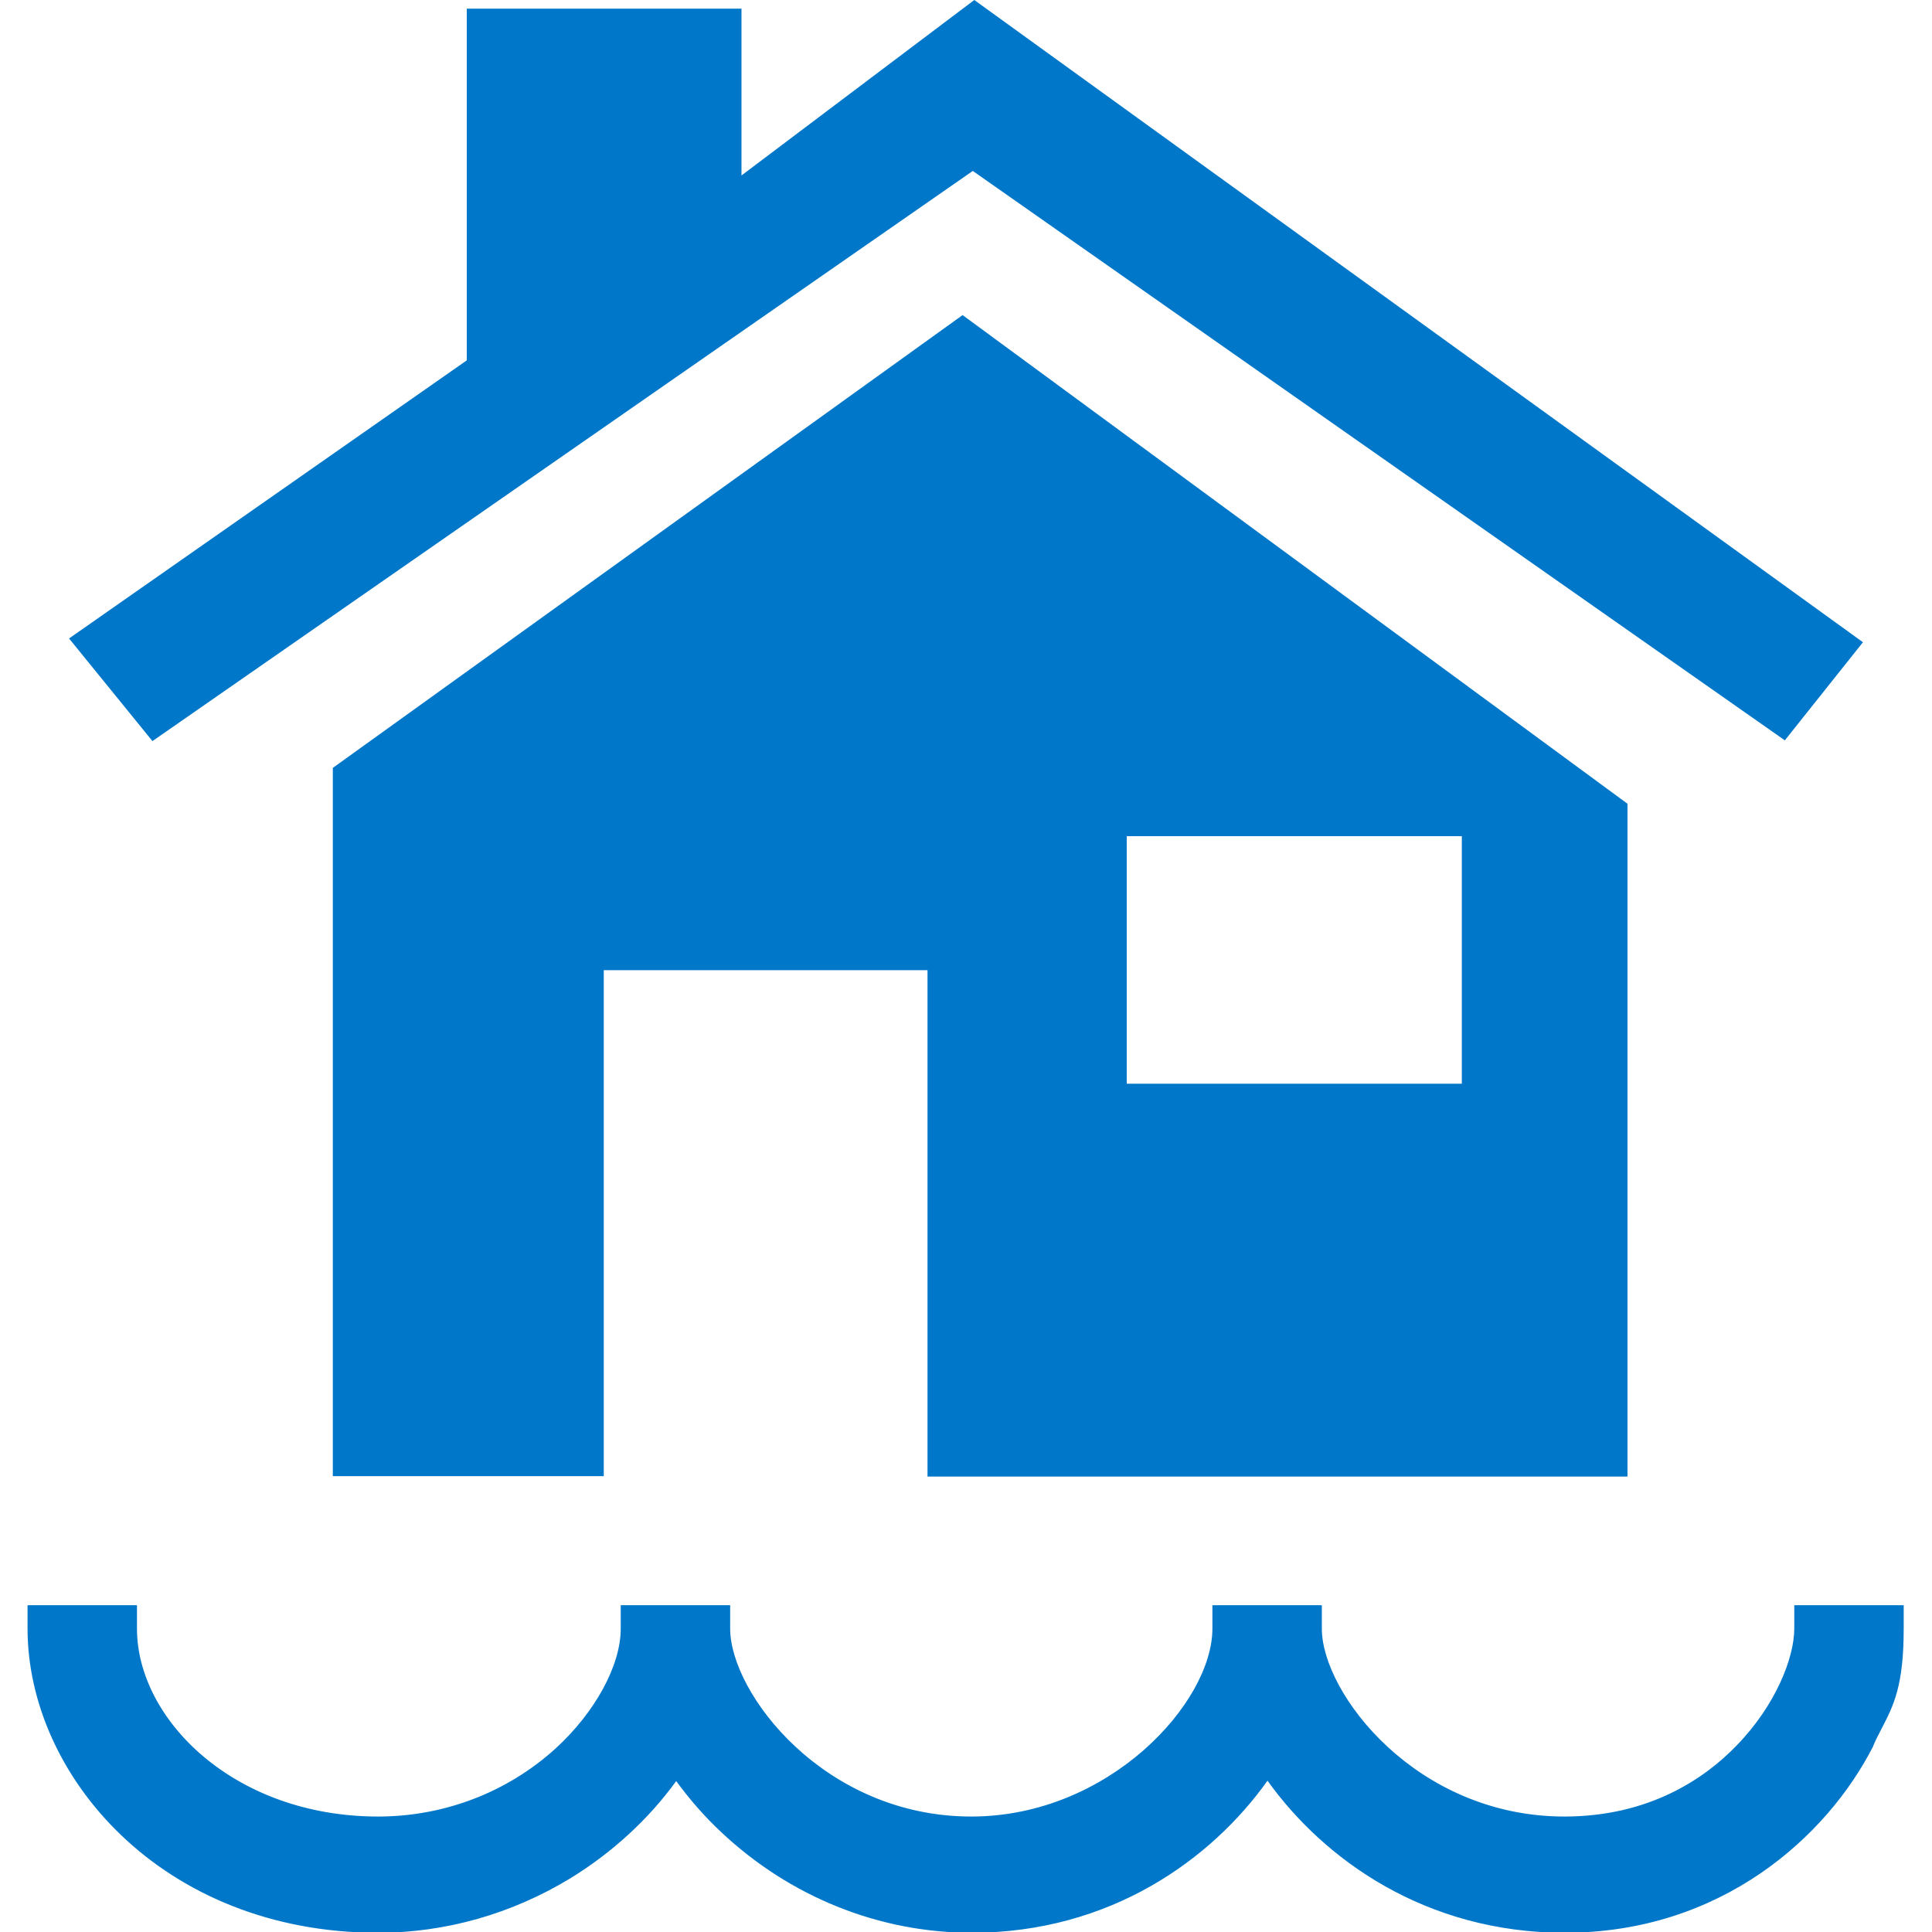
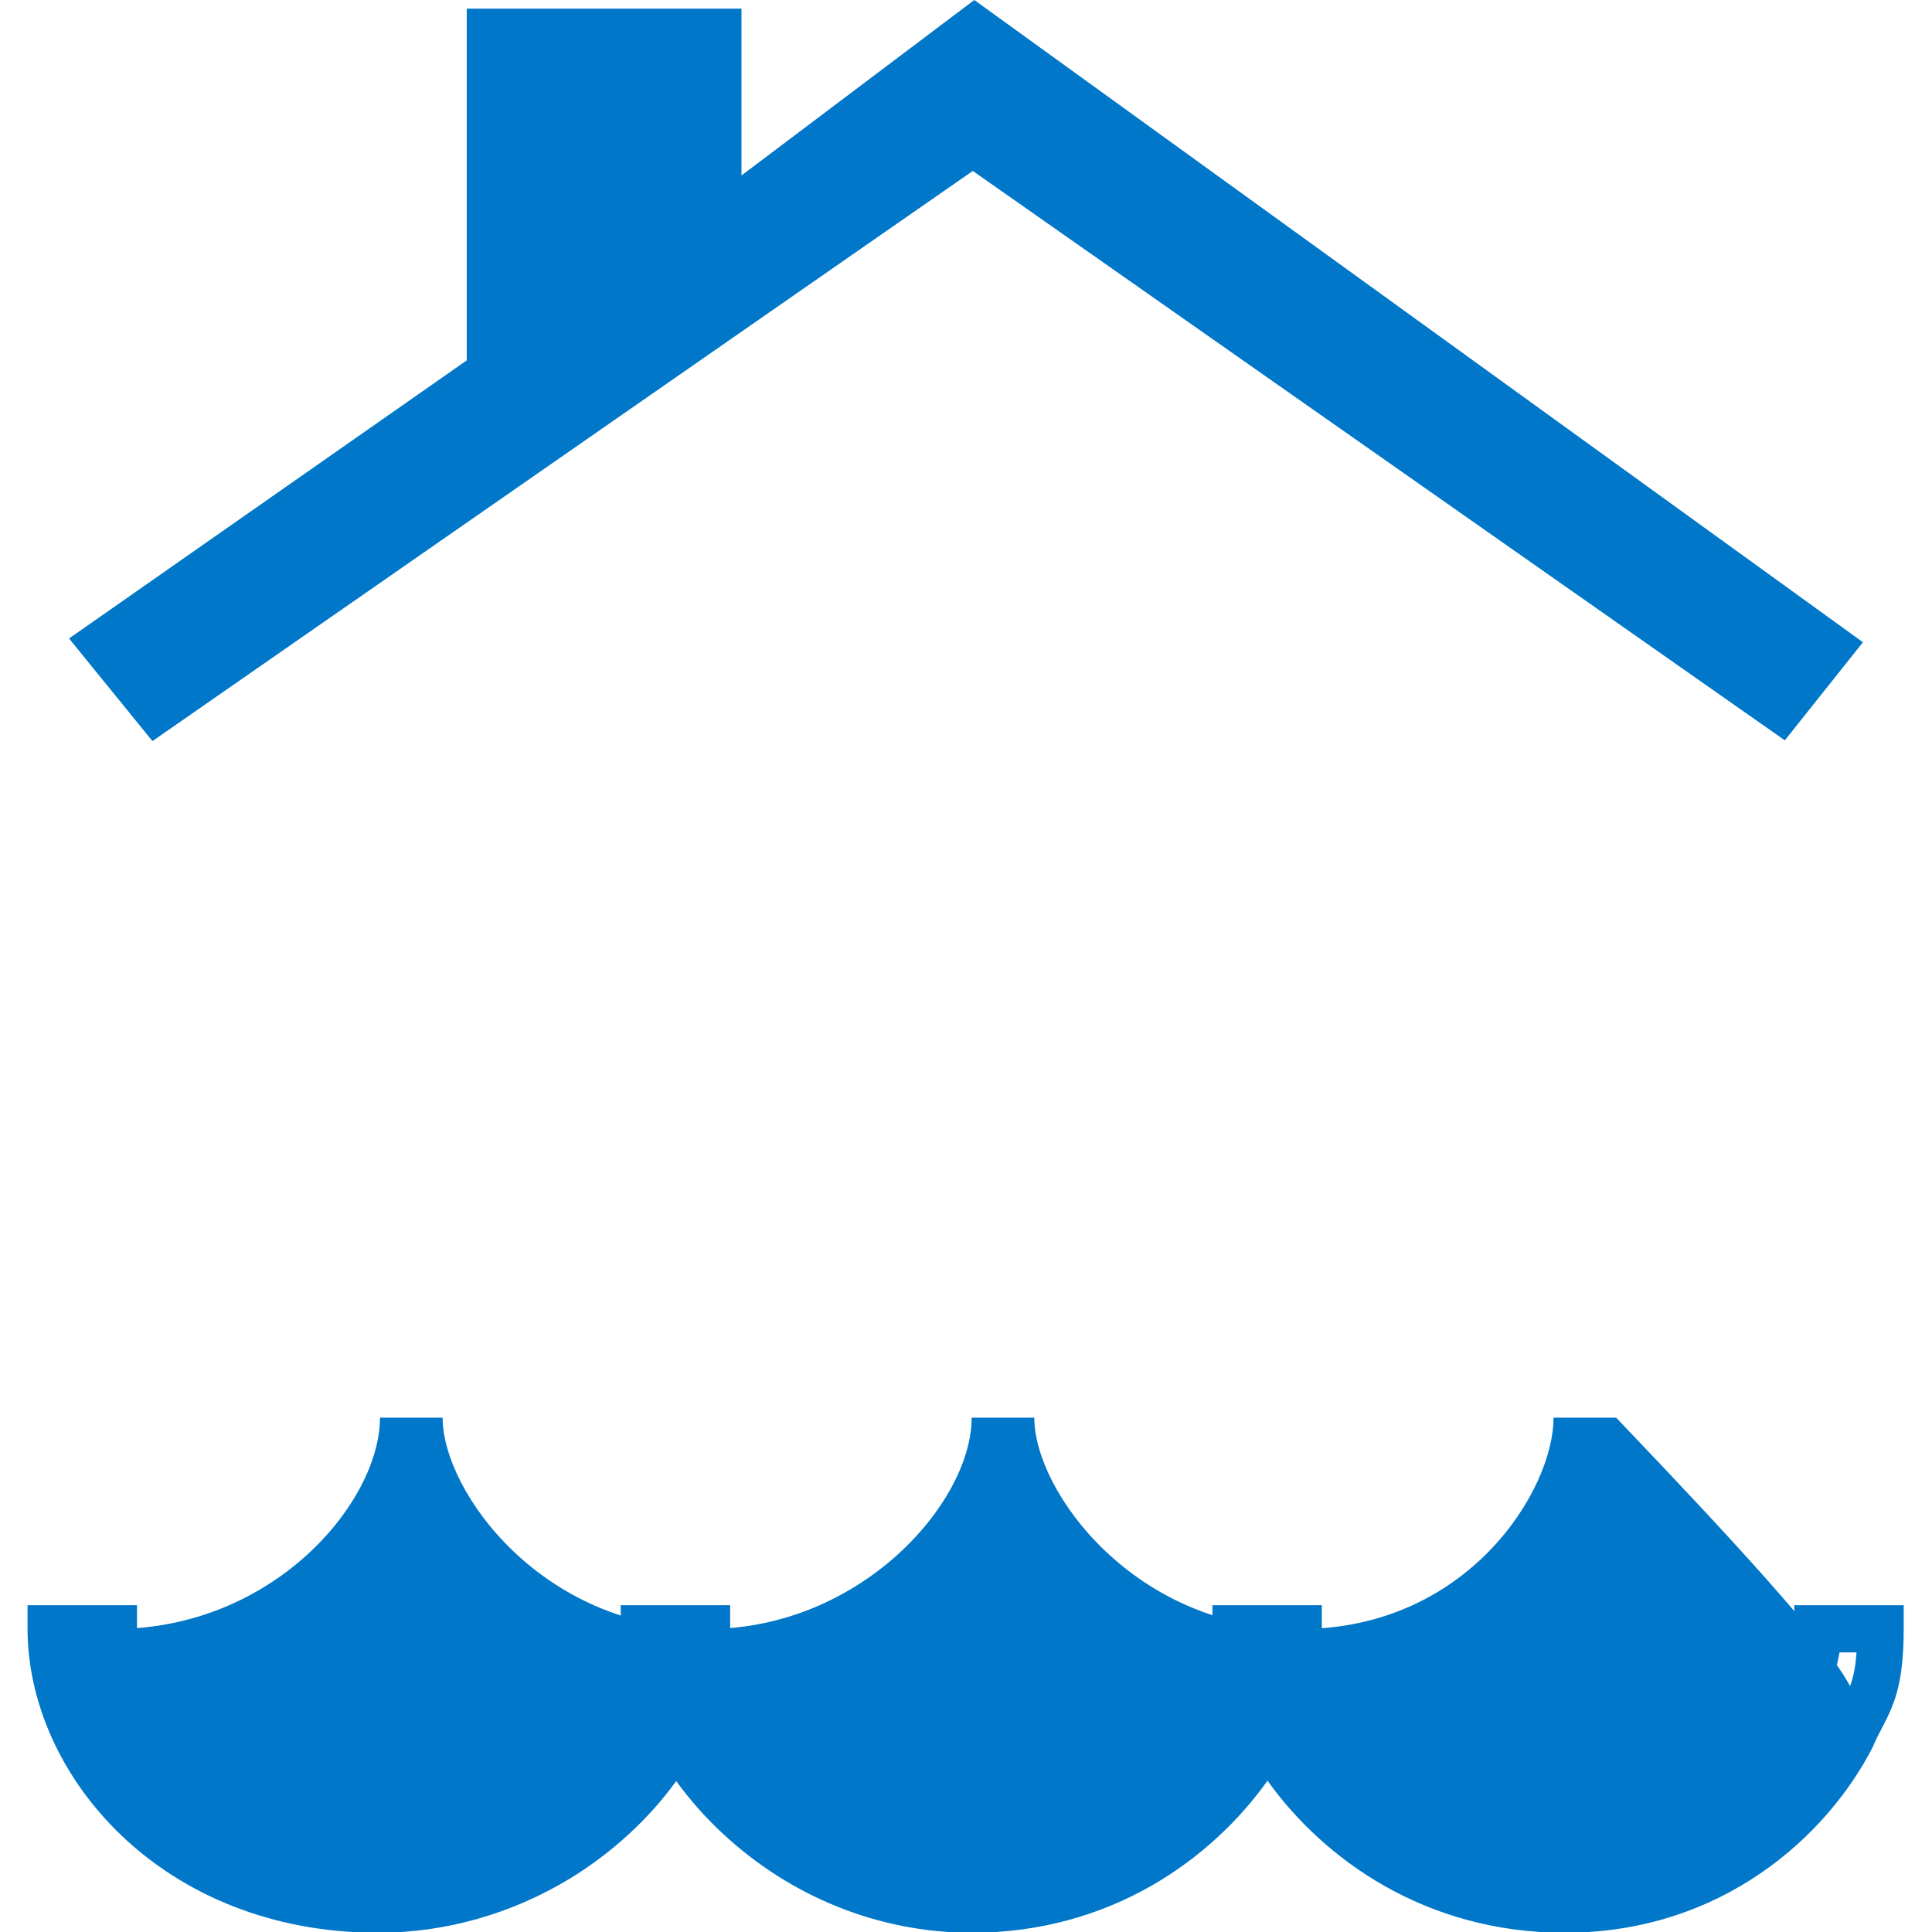
<svg xmlns="http://www.w3.org/2000/svg" version="1.1" id="Layer_1" x="0px" y="0px" viewBox="0 0 512 512" style="enable-background:new 0 0 512 512;" xml:space="preserve">
  <style type="text/css">
	.st0{fill:#0077C9;}
</style>
  <g>
    <g>
      <g>
-         <path class="st0" d="M387.4,287.2h-88.8v-65.6h88.8L387.4,287.2L387.4,287.2z M255.1,83.5l-166.9,120v187.7H160V257.1h85.8v134.2     h185.5V213L255.1,83.5z" />
-       </g>
+         </g>
      <g>
        <polygon class="st0" points="258.2,0 196.5,46.5 196.5,2.3 123.7,2.3 123.7,95.5 18.3,169.2 40.4,196.4 257.8,45.3 473,196.2      493.7,170.2    " />
      </g>
    </g>
    <g>
-       <path class="st0" d="M490.9,460c-12.3,23.9-39.1,46-76.2,46c-37.6,0-65.6-22.1-78.8-45.7c-13.1,23.6-41,45.7-78.4,45.7    c-22.9,0-45-8.9-62-24.9c-6.7-6.3-12.2-13.3-16.3-20.6c-13.7,24.6-43.4,45.5-78.9,45.5c-53.6,0-86.7-38.6-86.7-74.3h16.6    c0,27,28.2,56,70.1,56c42.4,0,70.5-33.7,70.5-56h16.6c0,19.7,26.6,56,70.1,56c40.7,0,70.1-33.5,70.1-56h16.6    c0,19.7,26.8,56,70.5,56c44.1,0,67.1-36.5,67.1-56h16.6C498.4,449,494.8,451.3,490.9,460z" />
+       <path class="st0" d="M490.9,460c-12.3,23.9-39.1,46-76.2,46c-37.6,0-65.6-22.1-78.8-45.7c-13.1,23.6-41,45.7-78.4,45.7    c-22.9,0-45-8.9-62-24.9c-6.7-6.3-12.2-13.3-16.3-20.6c-13.7,24.6-43.4,45.5-78.9,45.5c-53.6,0-86.7-38.6-86.7-74.3h16.6    c42.4,0,70.5-33.7,70.5-56h16.6c0,19.7,26.6,56,70.1,56c40.7,0,70.1-33.5,70.1-56h16.6    c0,19.7,26.8,56,70.5,56c44.1,0,67.1-36.5,67.1-56h16.6C498.4,449,494.8,451.3,490.9,460z" />
      <path class="st0" d="M414.7,512.2c-37,0-63.9-19.5-78.8-40.3c-14.8,20.8-41.6,40.3-78.4,40.3c-24.5,0-48.1-9.5-66.3-26.6    c-4.5-4.2-8.5-8.8-12-13.6c-7.3,10.1-17,19-28.1,25.8c-15.5,9.4-33,14.4-50.9,14.4c-57.4,0-92.9-41.8-92.9-80.6v-6.2h29v6.2    c0,24,25.7,49.8,63.9,49.8c17.5,0,34.2-6.4,47-18c10.5-9.6,17.3-22,17.3-31.8v-6.2h29v6.2c0,17.1,24.9,49.8,63.9,49.8    c36.5,0,63.9-30.2,63.9-49.8v-6.2h29v6.2c0,17.1,25,49.8,64.3,49.8c22.6,0,37.3-10.2,45.6-18.8c10.5-10.8,15.3-23.4,15.3-31v-6.2    h29v6.2c0,15.2-2.7,20.4-5.8,26.4c-0.7,1.4-1.5,2.8-2.2,4.5l-0.1,0.3C484.2,486.7,456.2,512.2,414.7,512.2z M335.9,447.4l5.5,9.8    c11.4,20.6,36.7,42.5,73.3,42.5c35.8,0,59.9-21.9,70.6-42.5c0.9-1.9,1.7-3.6,2.5-5c2.1-4.1,3.7-7,4.2-14.3h-4.5    c-1.9,11.1-8.7,23.6-18.2,33.5c-10,10.3-27.7,22.6-54.6,22.6c-20.9,0-40.8-7.9-55.9-22.3c-10.6-10-18-22.7-20.2-33.7h-5.3    c-2.1,11.7-9.9,24.6-21.3,34.9c-15.2,13.6-34.5,21.1-54.5,21.1c-20.8,0-40.6-7.9-55.7-22.3c-10.5-10-17.9-22.6-20.1-33.7h-5.3    c-2.1,11.7-9.7,24.6-20.8,34.7c-15.1,13.7-34.7,21.3-55.4,21.3c-20.9,0-40.4-6.9-54.9-19.4C33.5,464.4,26,451.3,24.2,438H20    c3.6,30.8,33.5,61.9,80.1,61.9c34.4,0,61.7-21.2,73.5-42.3l5.4-9.7l5.5,9.6c3.9,6.9,9,13.3,15.1,19.1c15.9,15,36.4,23.2,57.7,23.2    c36.5,0,61.6-22,73-42.5L335.9,447.4z" />
    </g>
  </g>
</svg>